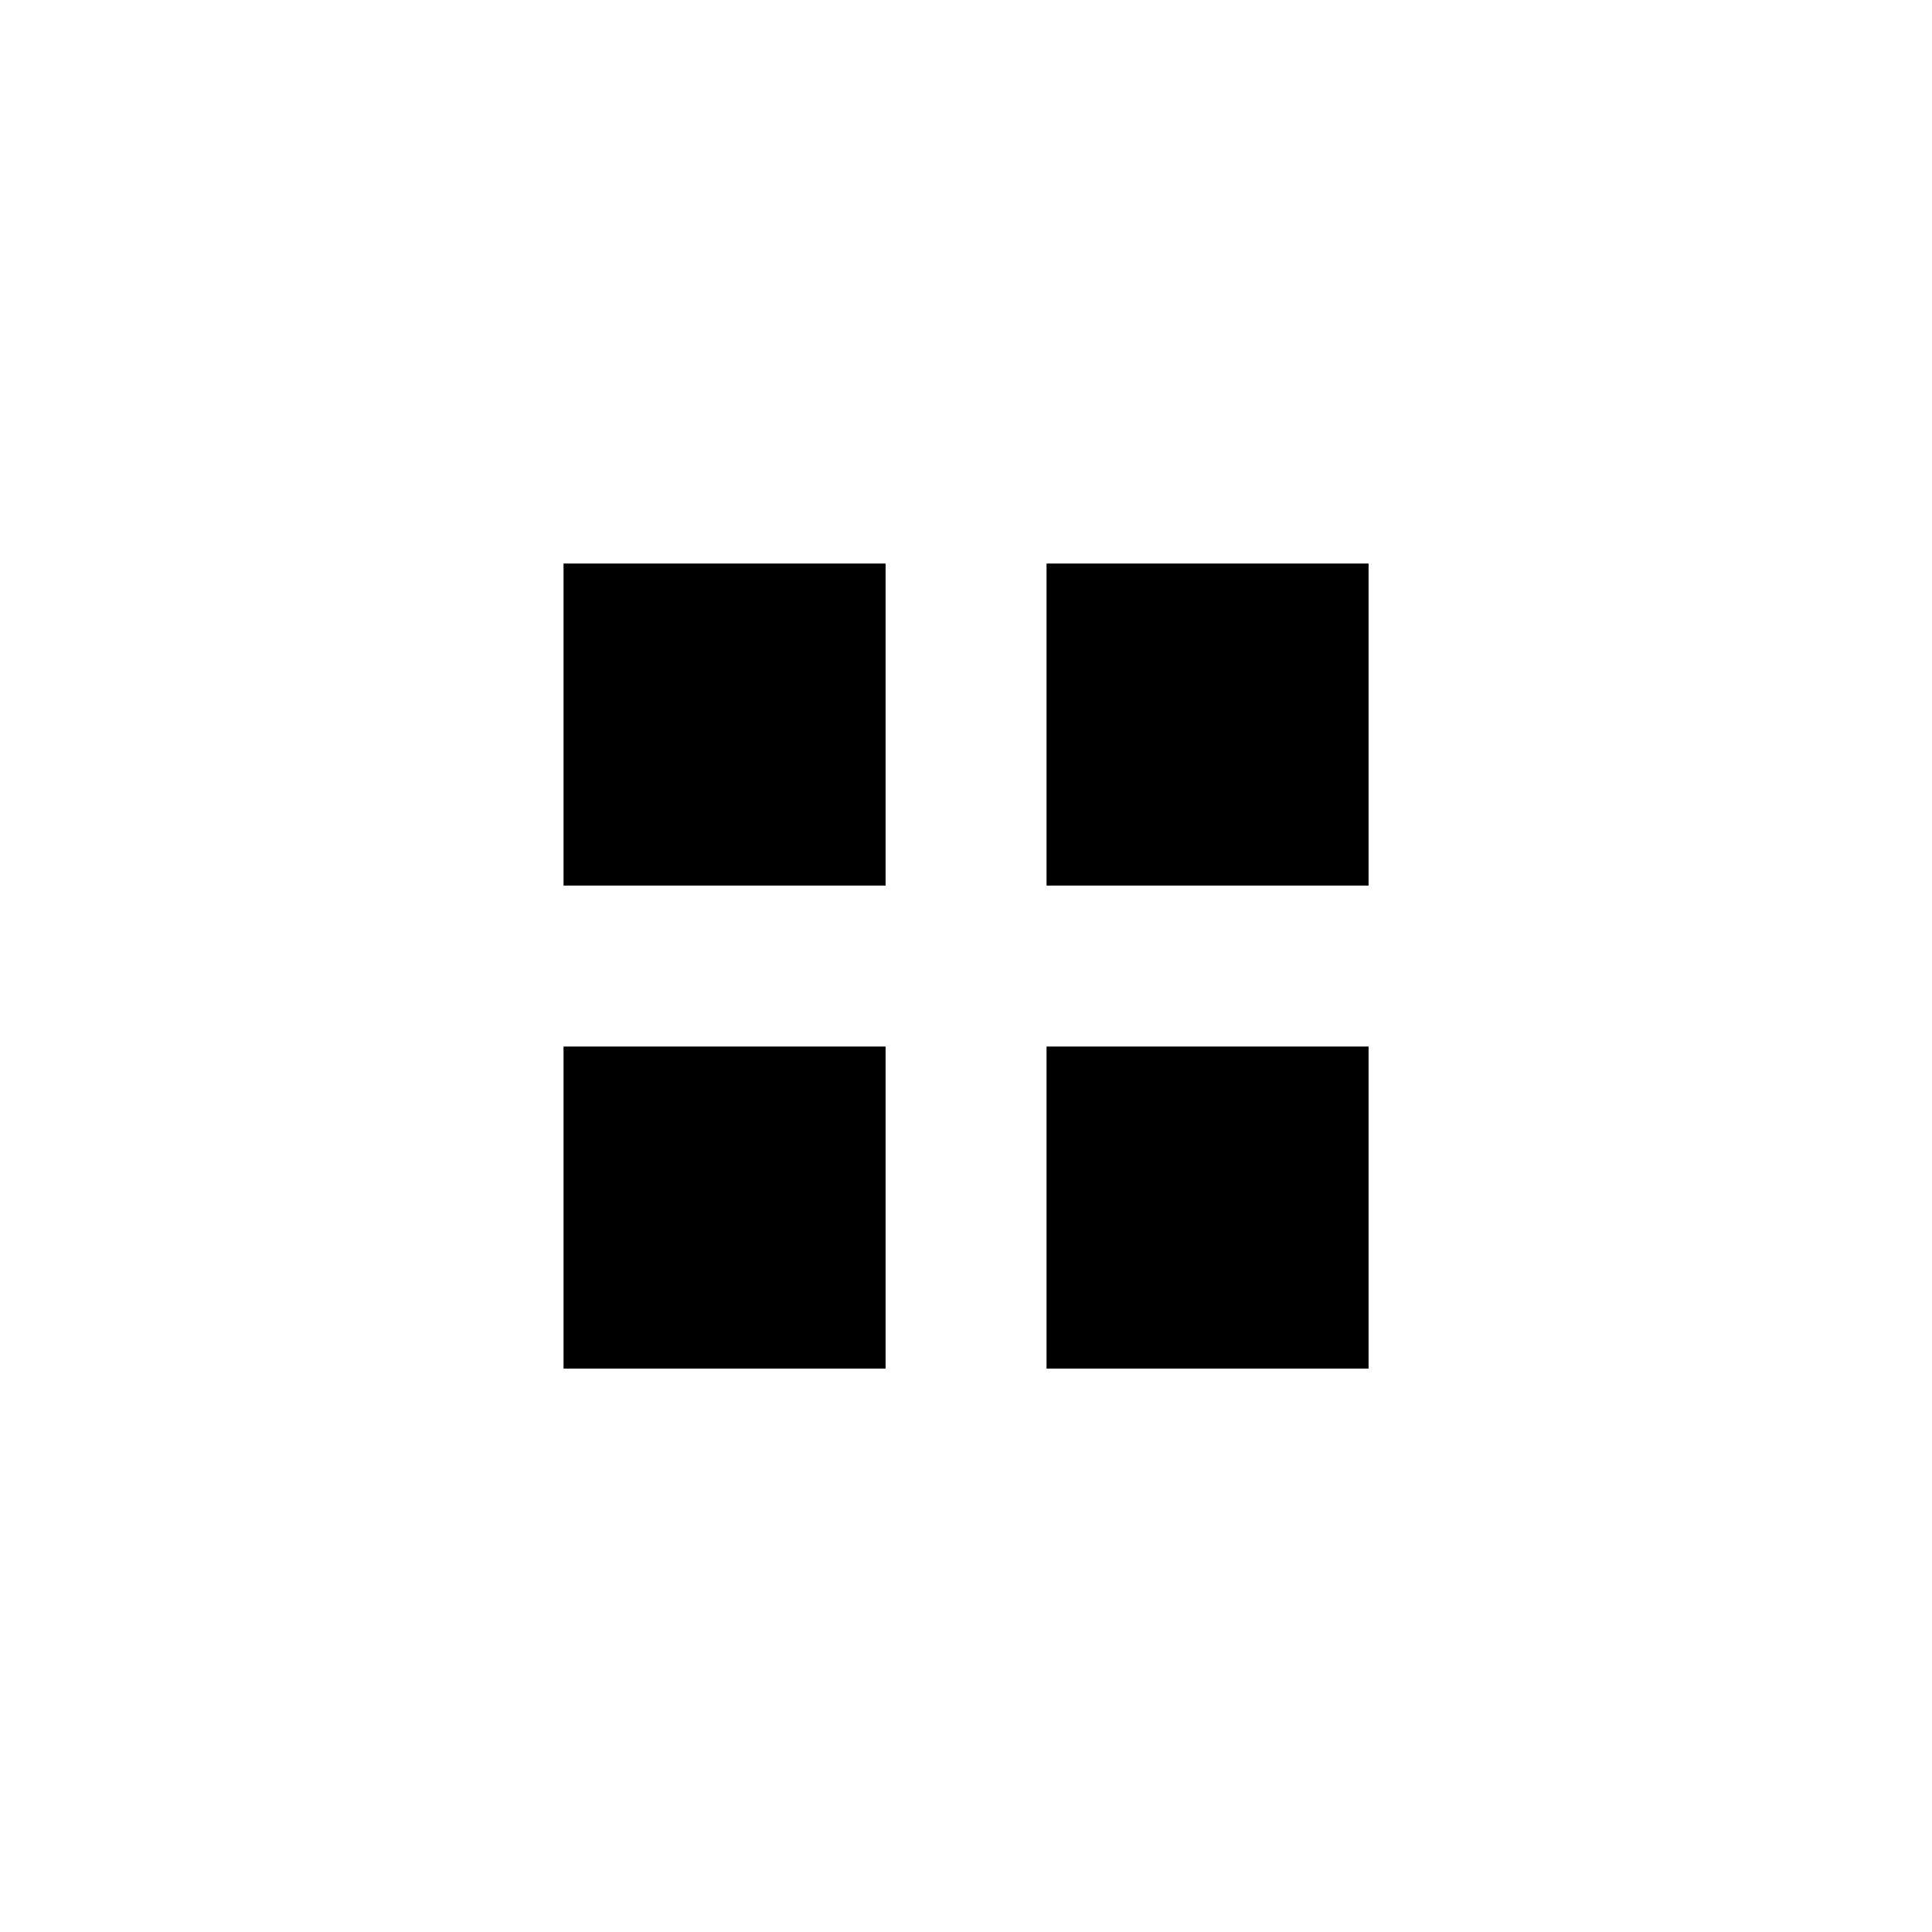
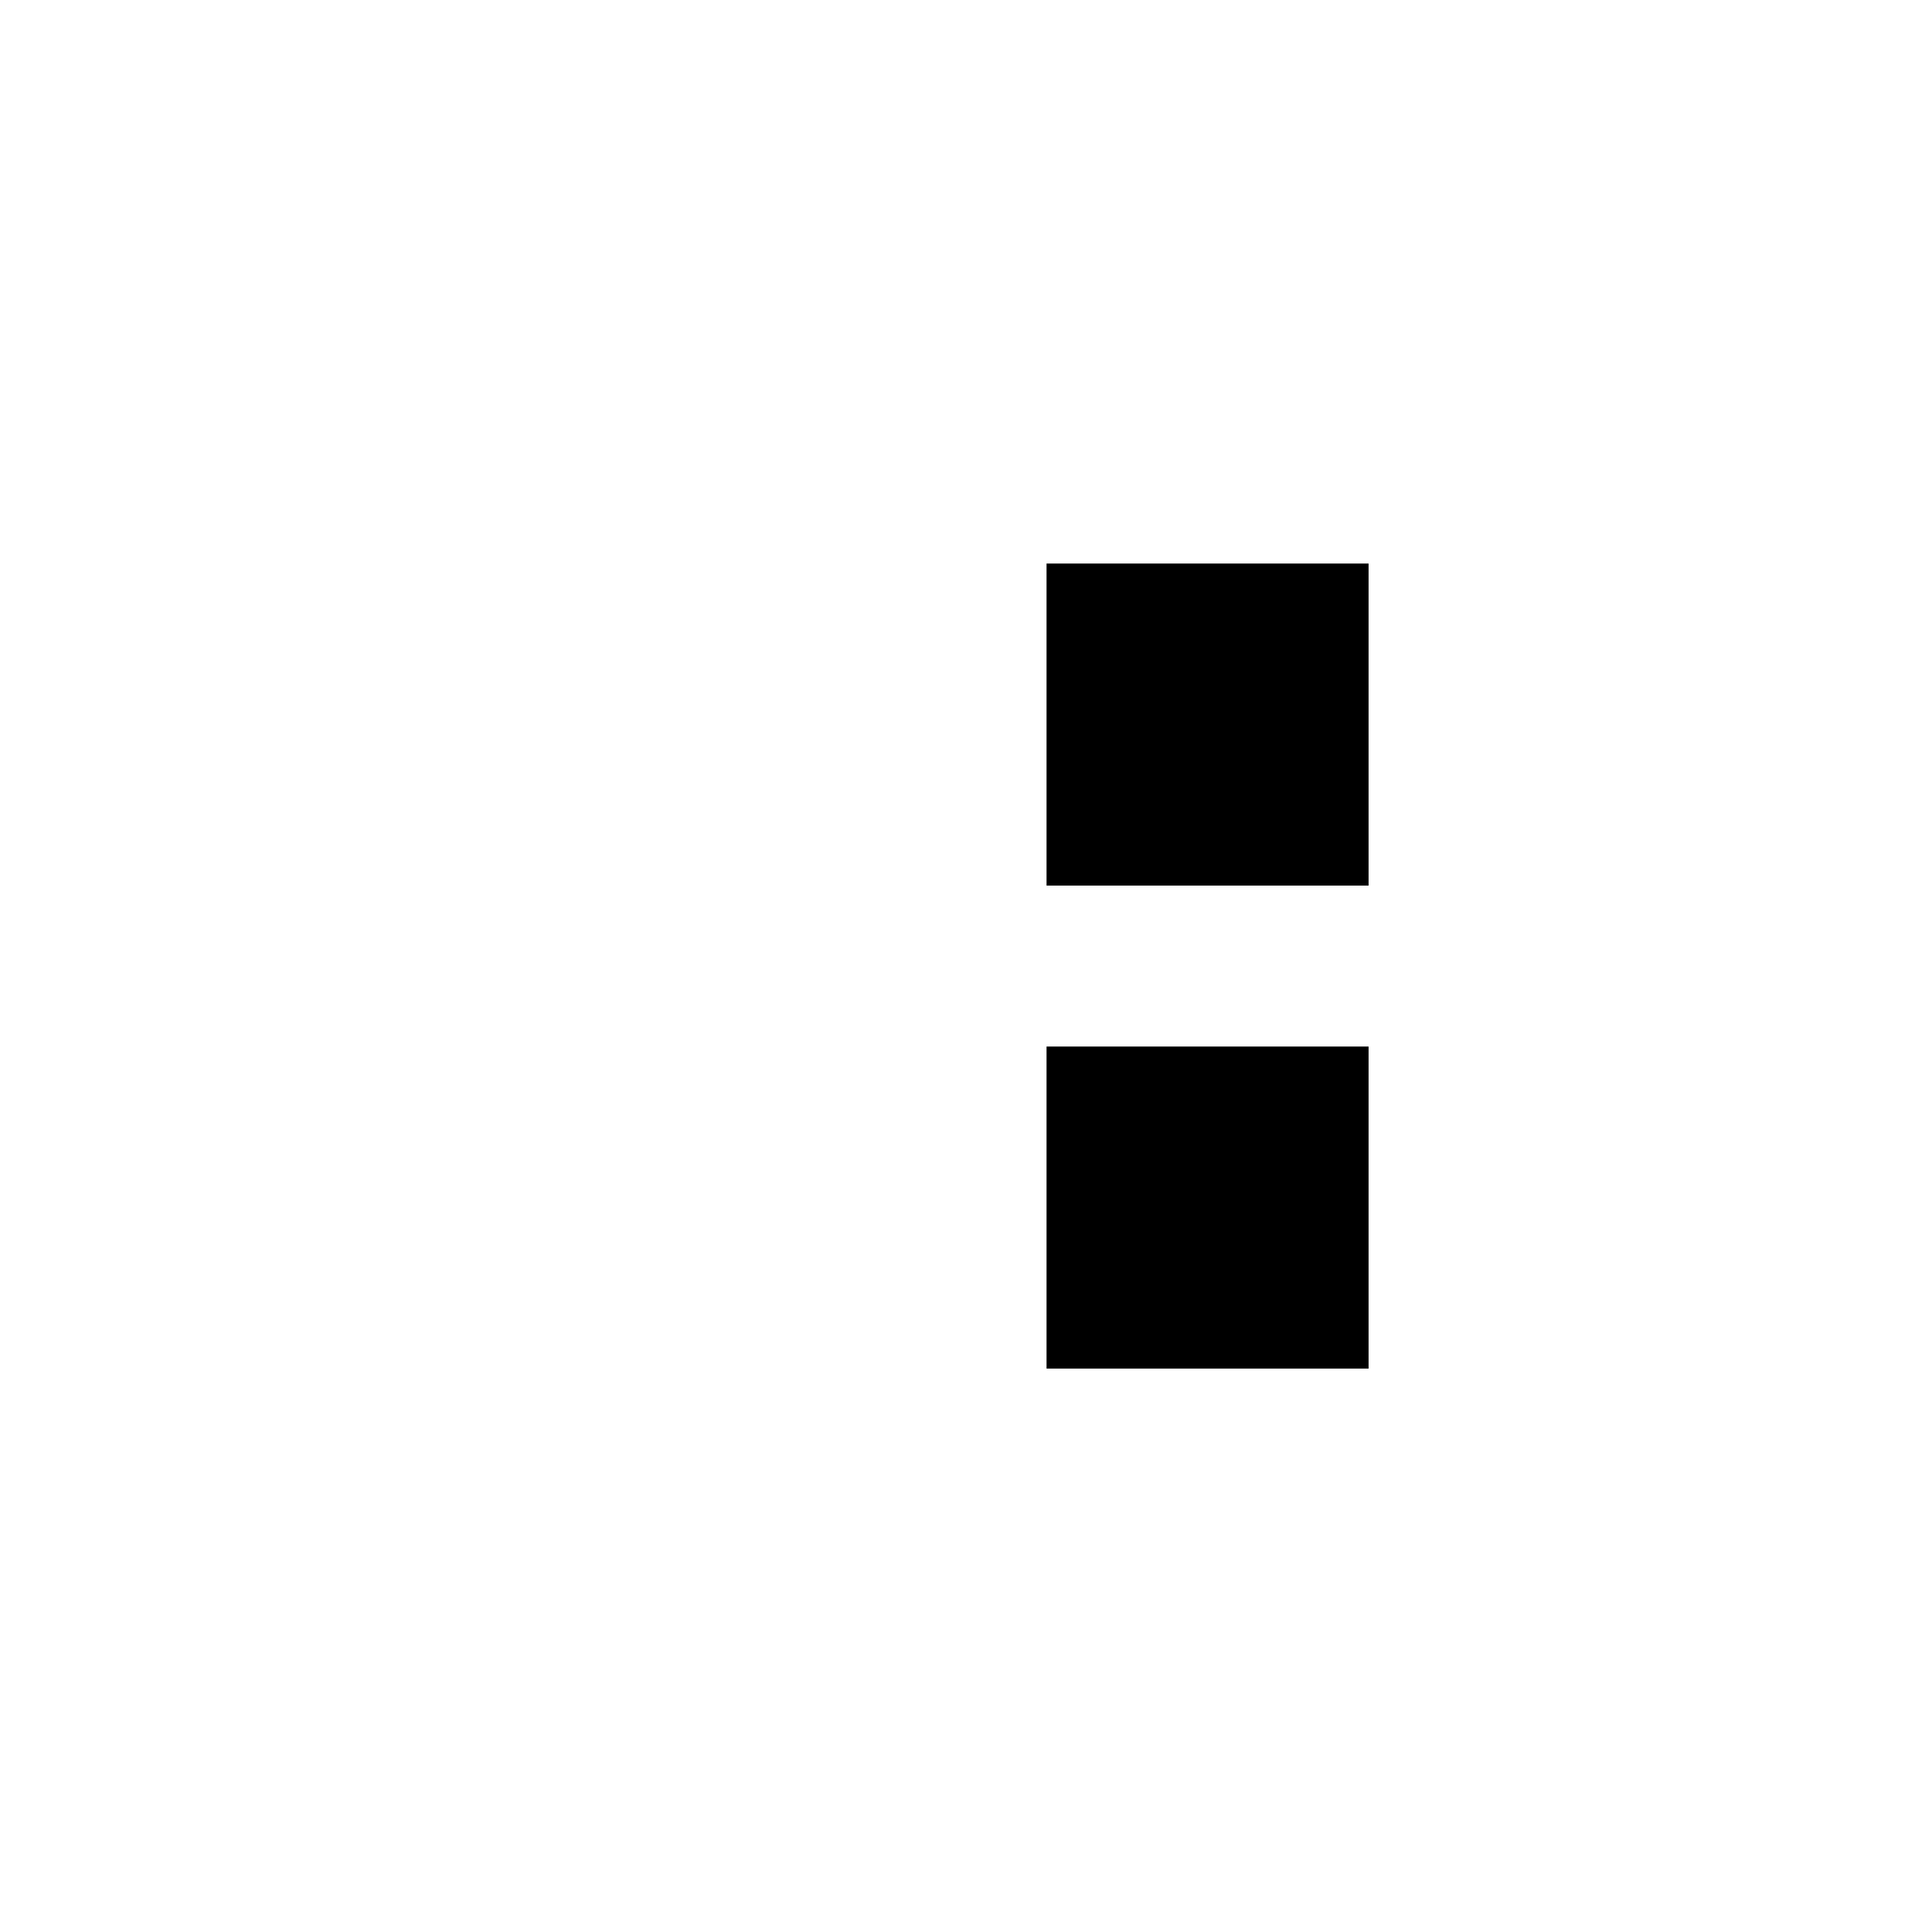
<svg xmlns="http://www.w3.org/2000/svg" version="1.1" width="16" height="16" viewBox="0 0 16 16">
  <title>bx-grid-small</title>
-   <path d="M4.667 4.667h2.667v2.667h-2.667v-2.667z" />
-   <path d="M4.667 8.667h2.667v2.667h-2.667v-2.667z" />
  <path d="M8.667 4.667h2.667v2.667h-2.667v-2.667z" />
  <path d="M8.667 8.667h2.667v2.667h-2.667v-2.667z" />
</svg>